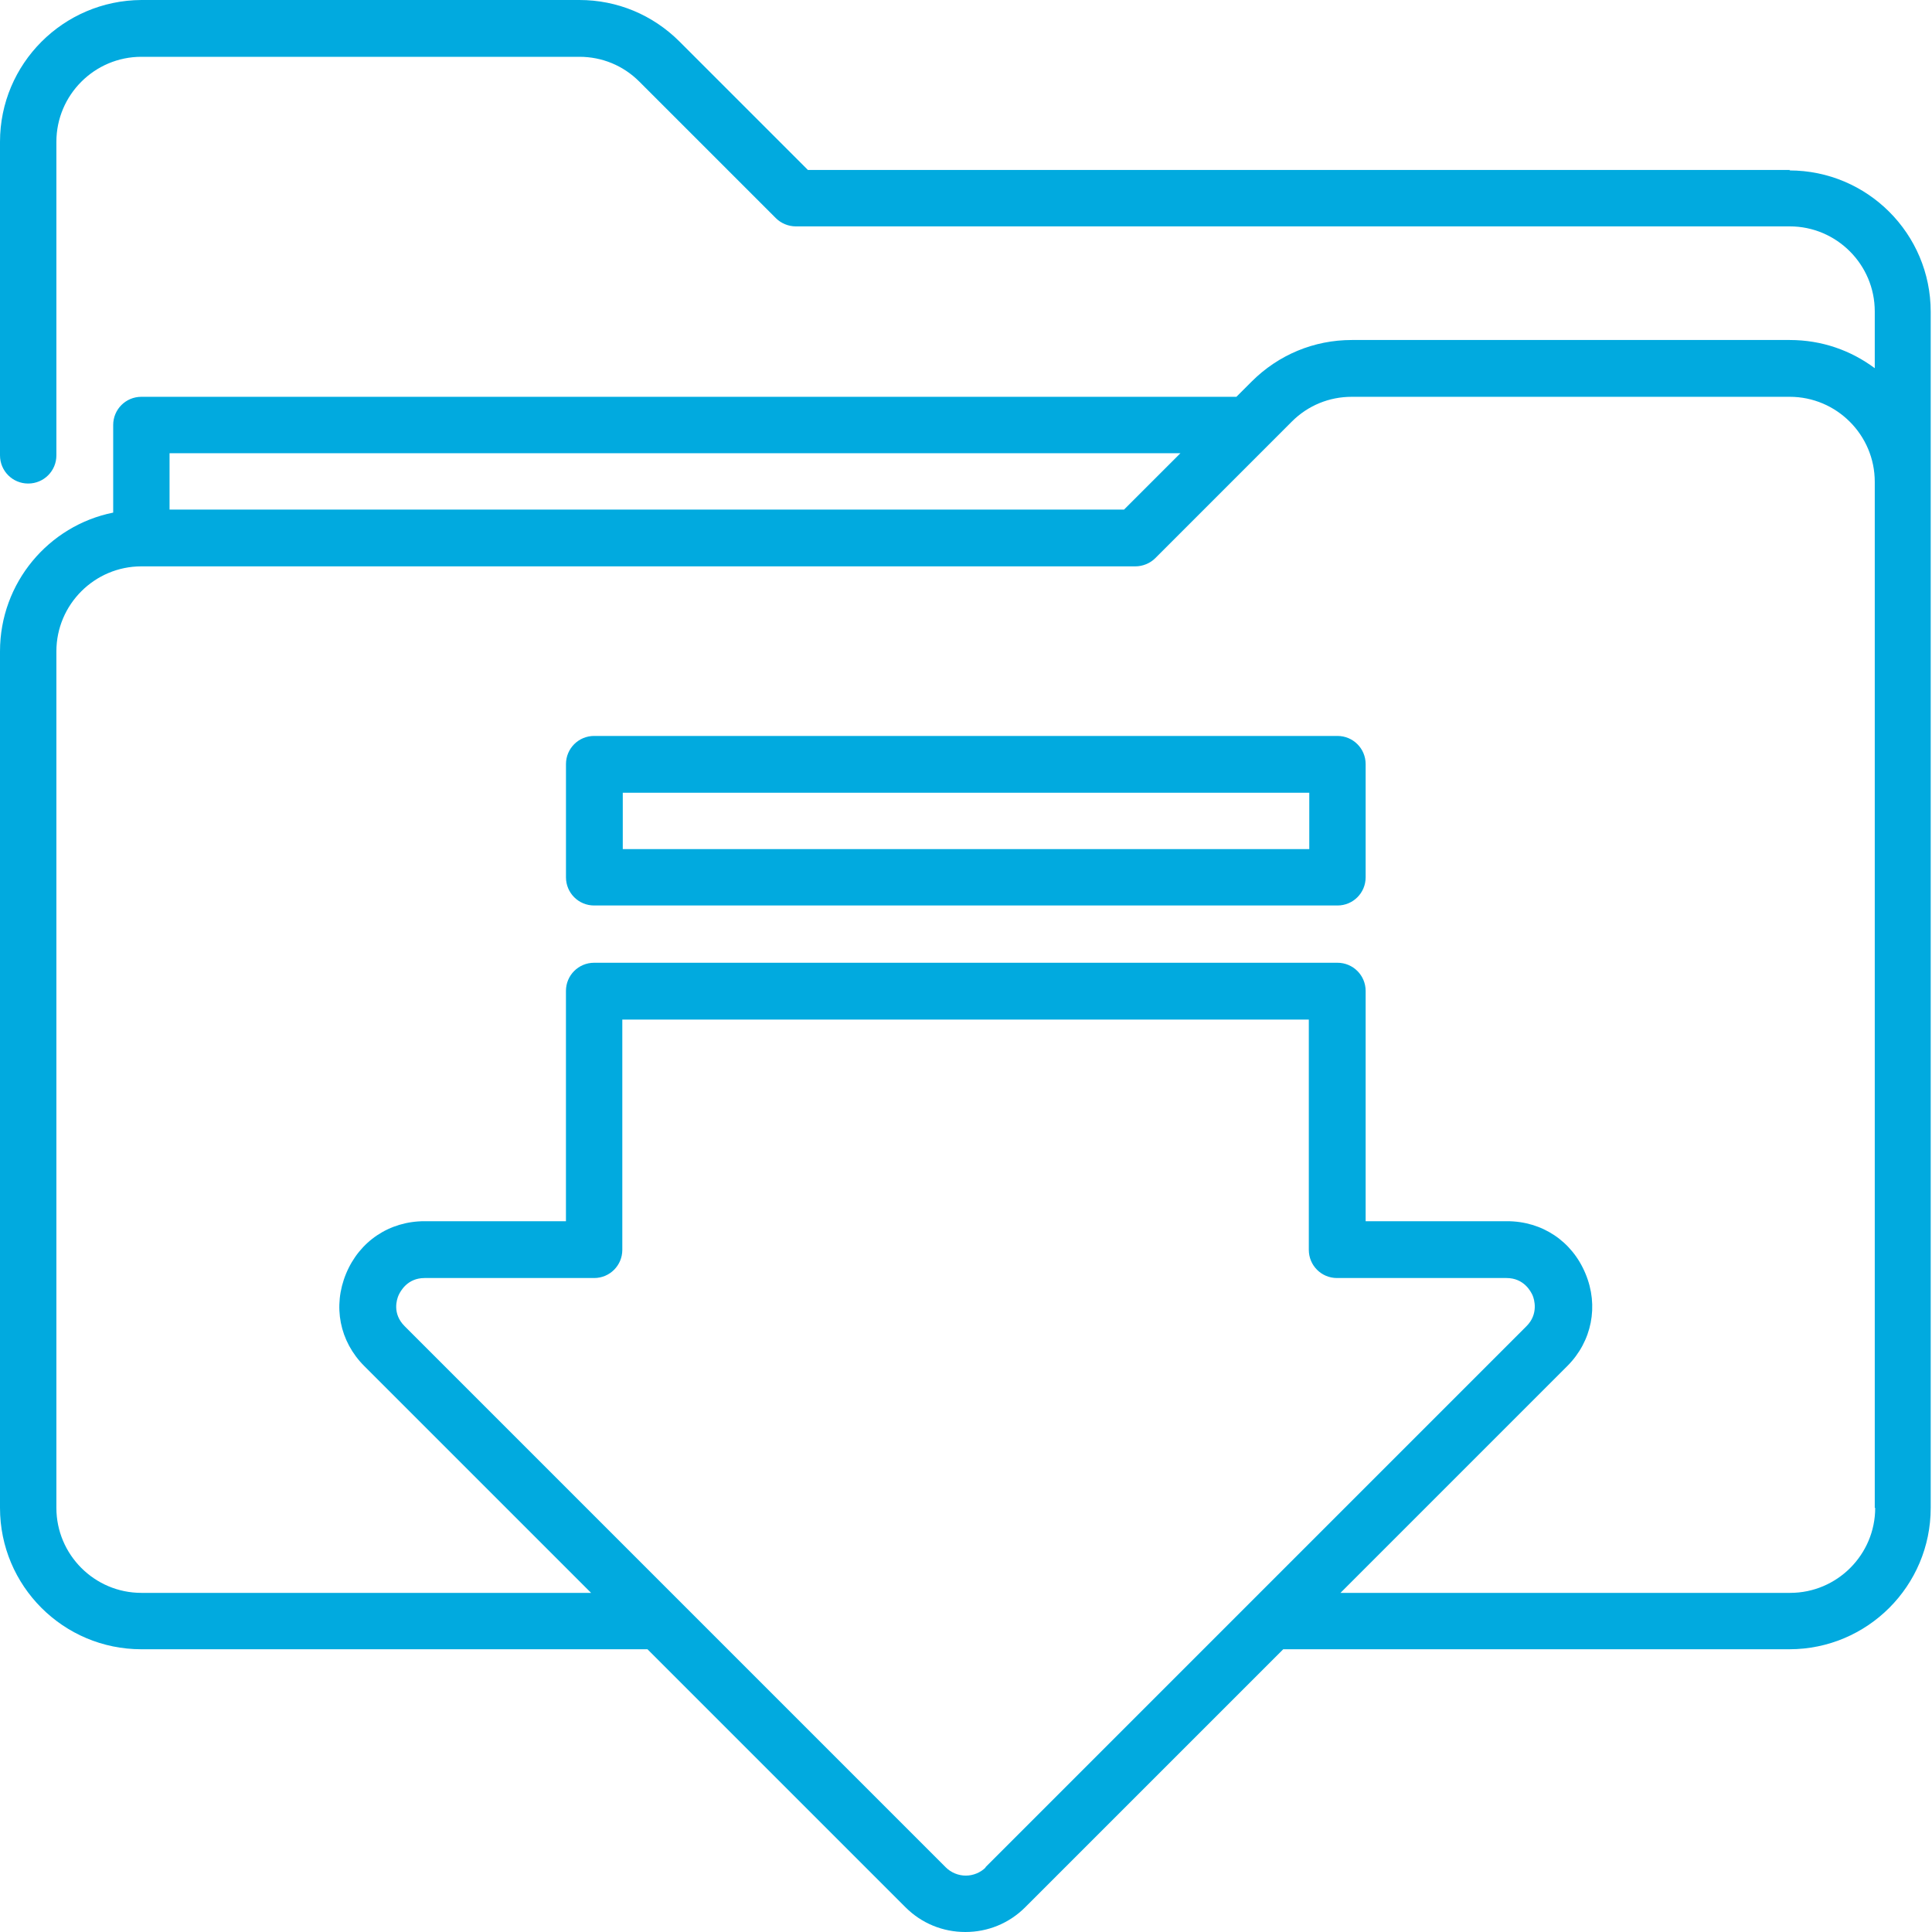
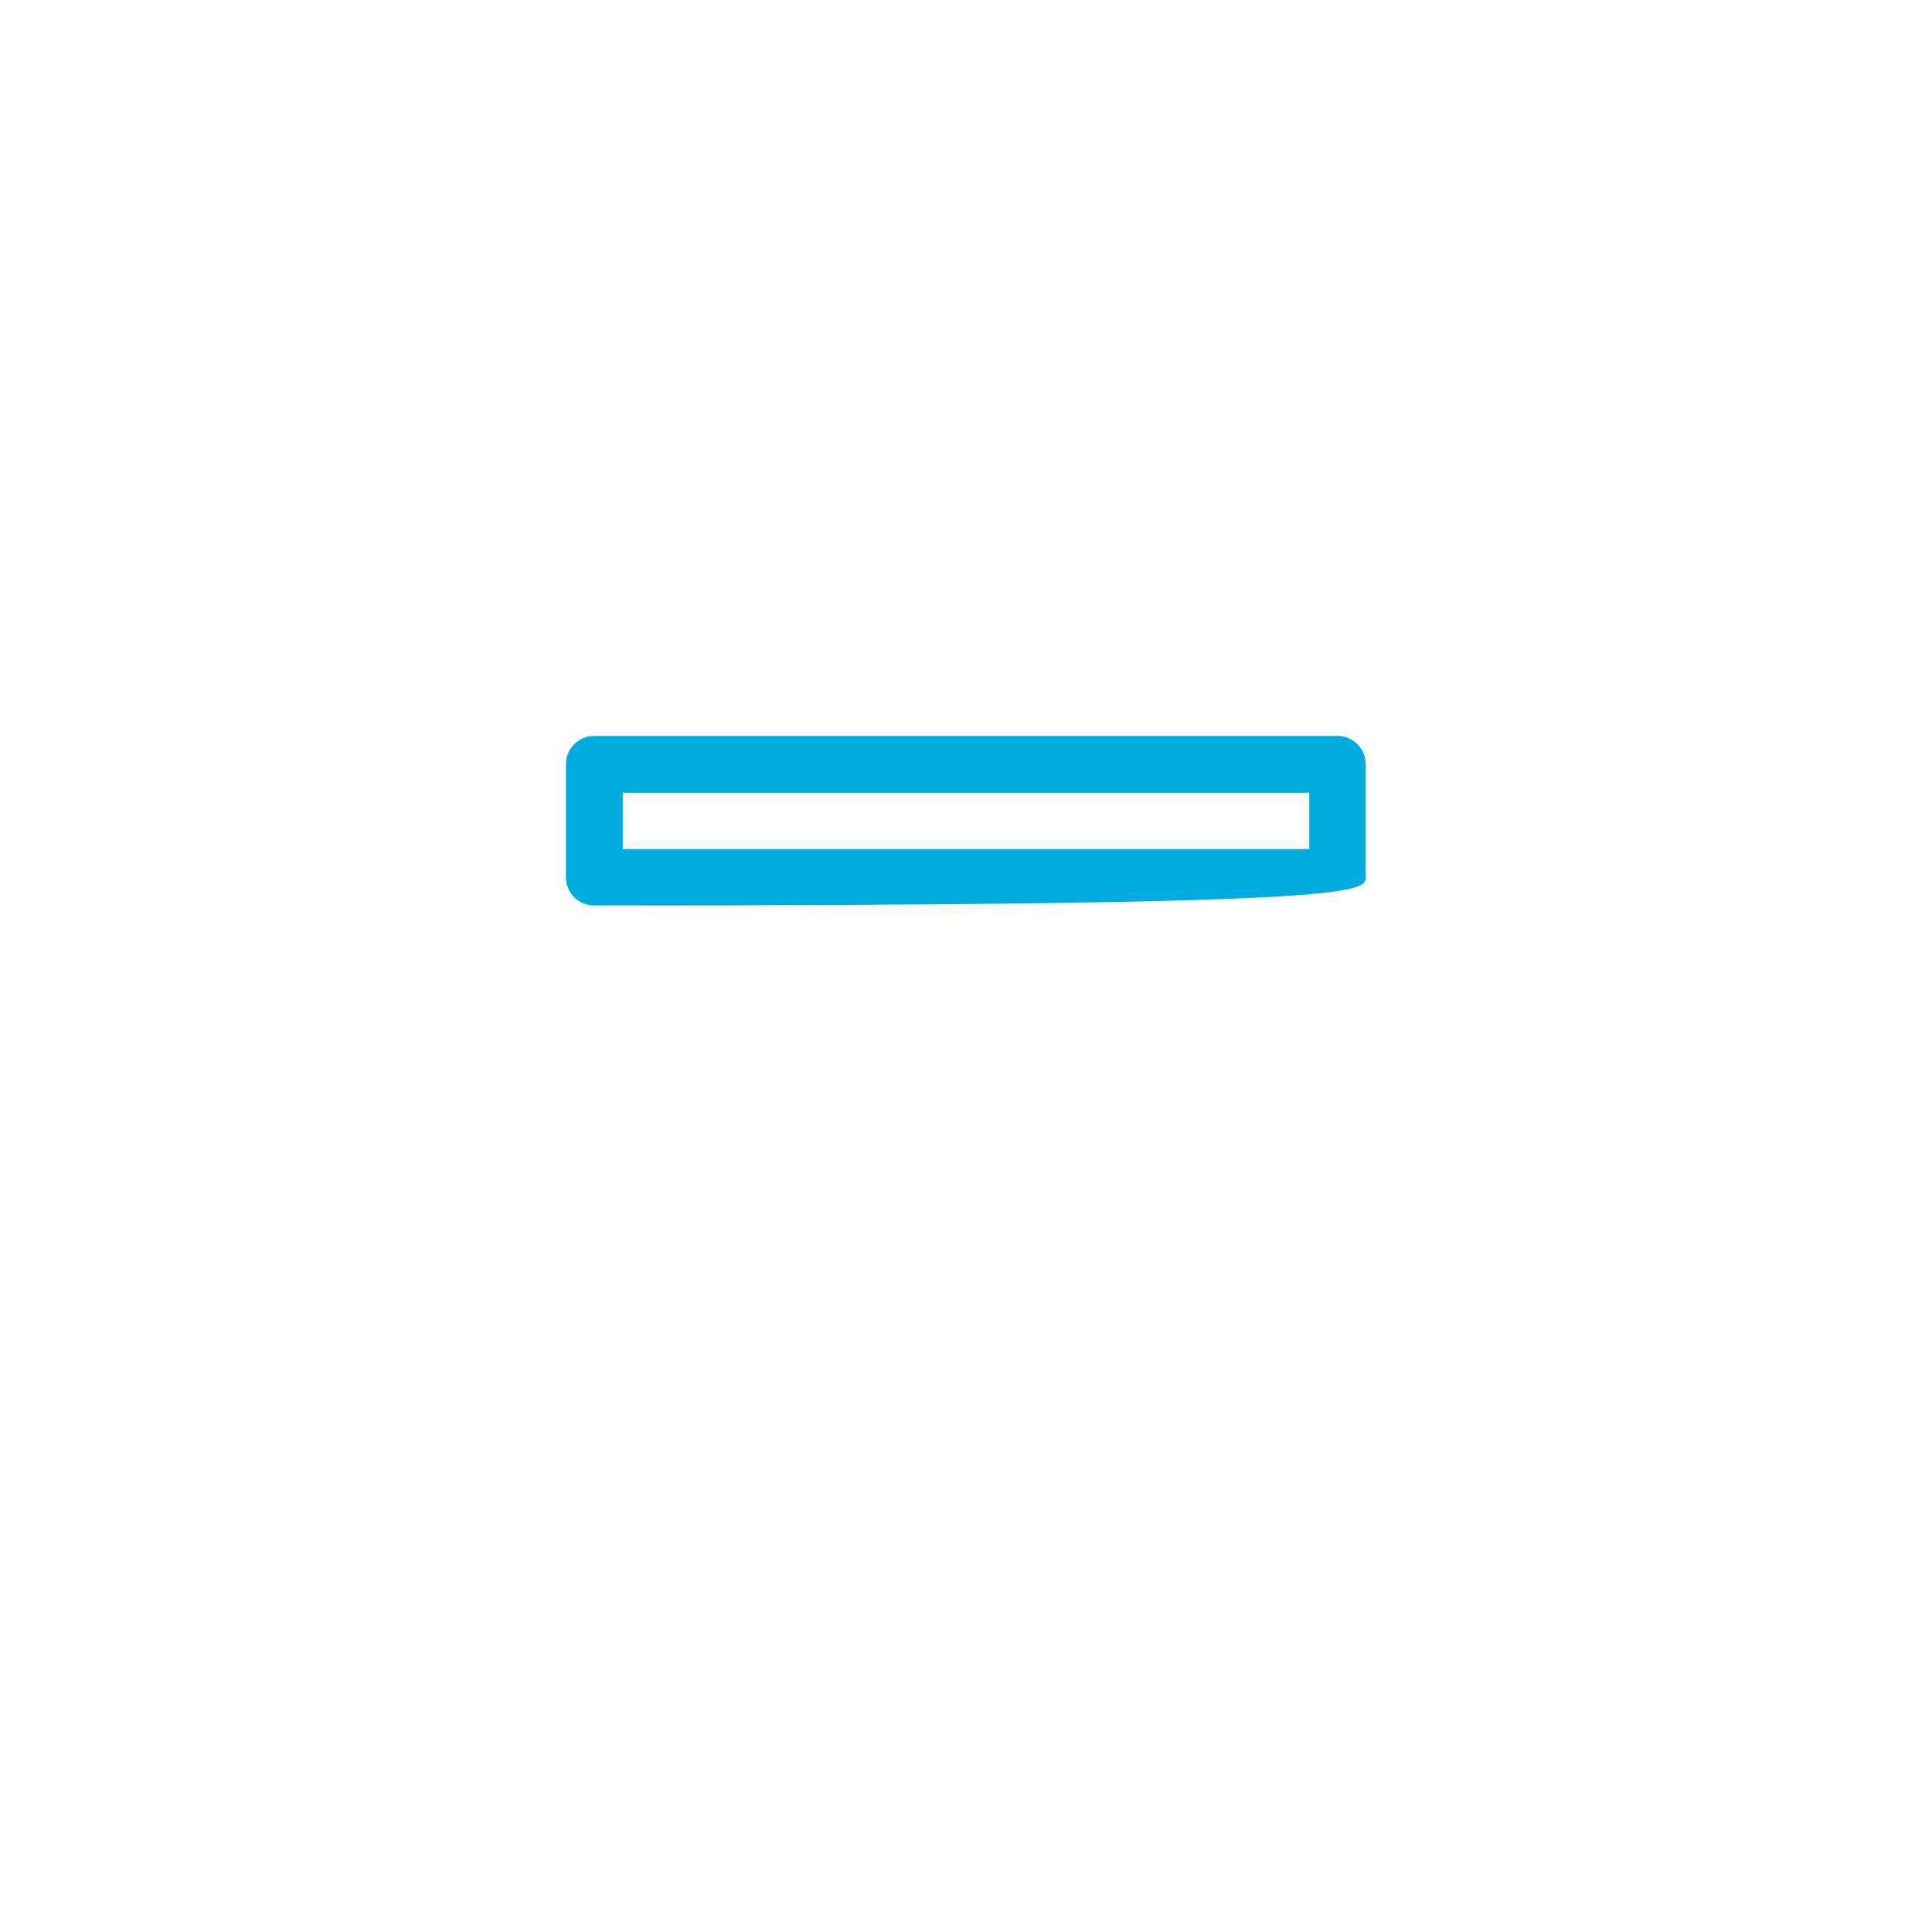
<svg xmlns="http://www.w3.org/2000/svg" width="75" height="75" viewBox="0 0 75 75" fill="none">
-   <path d="M69.495 6.599H31.364L26.381 1.616C25.337 0.572 23.956 0 22.492 0H5.488C2.458 0.017 0 2.475 0 5.505V17.677C0 18.283 0.488 18.771 1.094 18.771C1.7 18.771 2.189 18.283 2.189 17.677V5.505C2.189 3.687 3.67 2.205 5.488 2.205H22.492C23.367 2.205 24.192 2.542 24.815 3.165L30.118 8.468C30.32 8.67 30.606 8.788 30.892 8.788H69.478C71.296 8.788 72.778 10.269 72.778 12.088V14.293C71.852 13.603 70.724 13.199 69.478 13.199H52.475C51.01 13.199 49.63 13.771 48.586 14.815L47.997 15.404H5.488C4.882 15.404 4.394 15.892 4.394 16.498V19.899C1.886 20.404 0 22.626 0 25.286V58.535C0 61.566 2.458 64.024 5.488 64.024H25.135L35.151 74.04C35.774 74.663 36.599 75 37.475 75C38.35 75 39.175 74.663 39.798 74.04L49.815 64.024H69.461C72.492 64.024 74.95 61.566 74.95 58.535V12.104C74.95 9.074 72.492 6.616 69.461 6.616L69.495 6.599ZM45.825 17.593L43.636 19.781H6.582V17.593H45.825ZM38.266 72.492C38.064 72.694 37.778 72.811 37.492 72.811C37.205 72.811 36.919 72.694 36.717 72.492L15.707 51.481C15.219 50.993 15.404 50.438 15.471 50.286C15.539 50.135 15.808 49.613 16.482 49.613H23.064C23.67 49.613 24.158 49.125 24.158 48.519V39.579H50.808V48.519C50.808 49.125 51.296 49.613 51.902 49.613H58.485C59.158 49.613 59.428 50.135 59.495 50.286C59.562 50.438 59.731 51.01 59.259 51.481L38.249 72.492H38.266ZM72.795 58.535C72.795 60.353 71.313 61.835 69.495 61.835H52.037L60.842 53.03C61.801 52.071 62.071 50.69 61.549 49.444C61.027 48.182 59.865 47.407 58.502 47.407H53.014V38.468C53.014 37.862 52.525 37.374 51.919 37.374H23.064C22.458 37.374 21.97 37.862 21.97 38.468V47.407H16.482C15.118 47.407 13.956 48.182 13.434 49.444C12.912 50.707 13.182 52.071 14.141 53.03L22.946 61.835H5.488C3.67 61.835 2.189 60.353 2.189 58.535V25.286C2.189 23.468 3.67 21.986 5.488 21.986H44.074C44.36 21.986 44.647 21.869 44.849 21.667L50.151 16.364C50.774 15.741 51.599 15.404 52.475 15.404H69.478C71.296 15.404 72.778 16.886 72.778 18.704V58.535H72.795Z" fill="#01AADF" />
-   <path d="M51.92 28.569H23.065C22.459 28.569 21.971 29.057 21.971 29.663V34.057C21.971 34.663 22.459 35.151 23.065 35.151H51.92C52.526 35.151 53.014 34.663 53.014 34.057V29.663C53.014 29.057 52.526 28.569 51.92 28.569ZM50.826 32.963H24.176V30.774H50.826V32.963Z" fill="#01AADF" />
+   <path d="M51.92 28.569H23.065C22.459 28.569 21.971 29.057 21.971 29.663V34.057C21.971 34.663 22.459 35.151 23.065 35.151C52.526 35.151 53.014 34.663 53.014 34.057V29.663C53.014 29.057 52.526 28.569 51.92 28.569ZM50.826 32.963H24.176V30.774H50.826V32.963Z" fill="#01AADF" />
</svg>